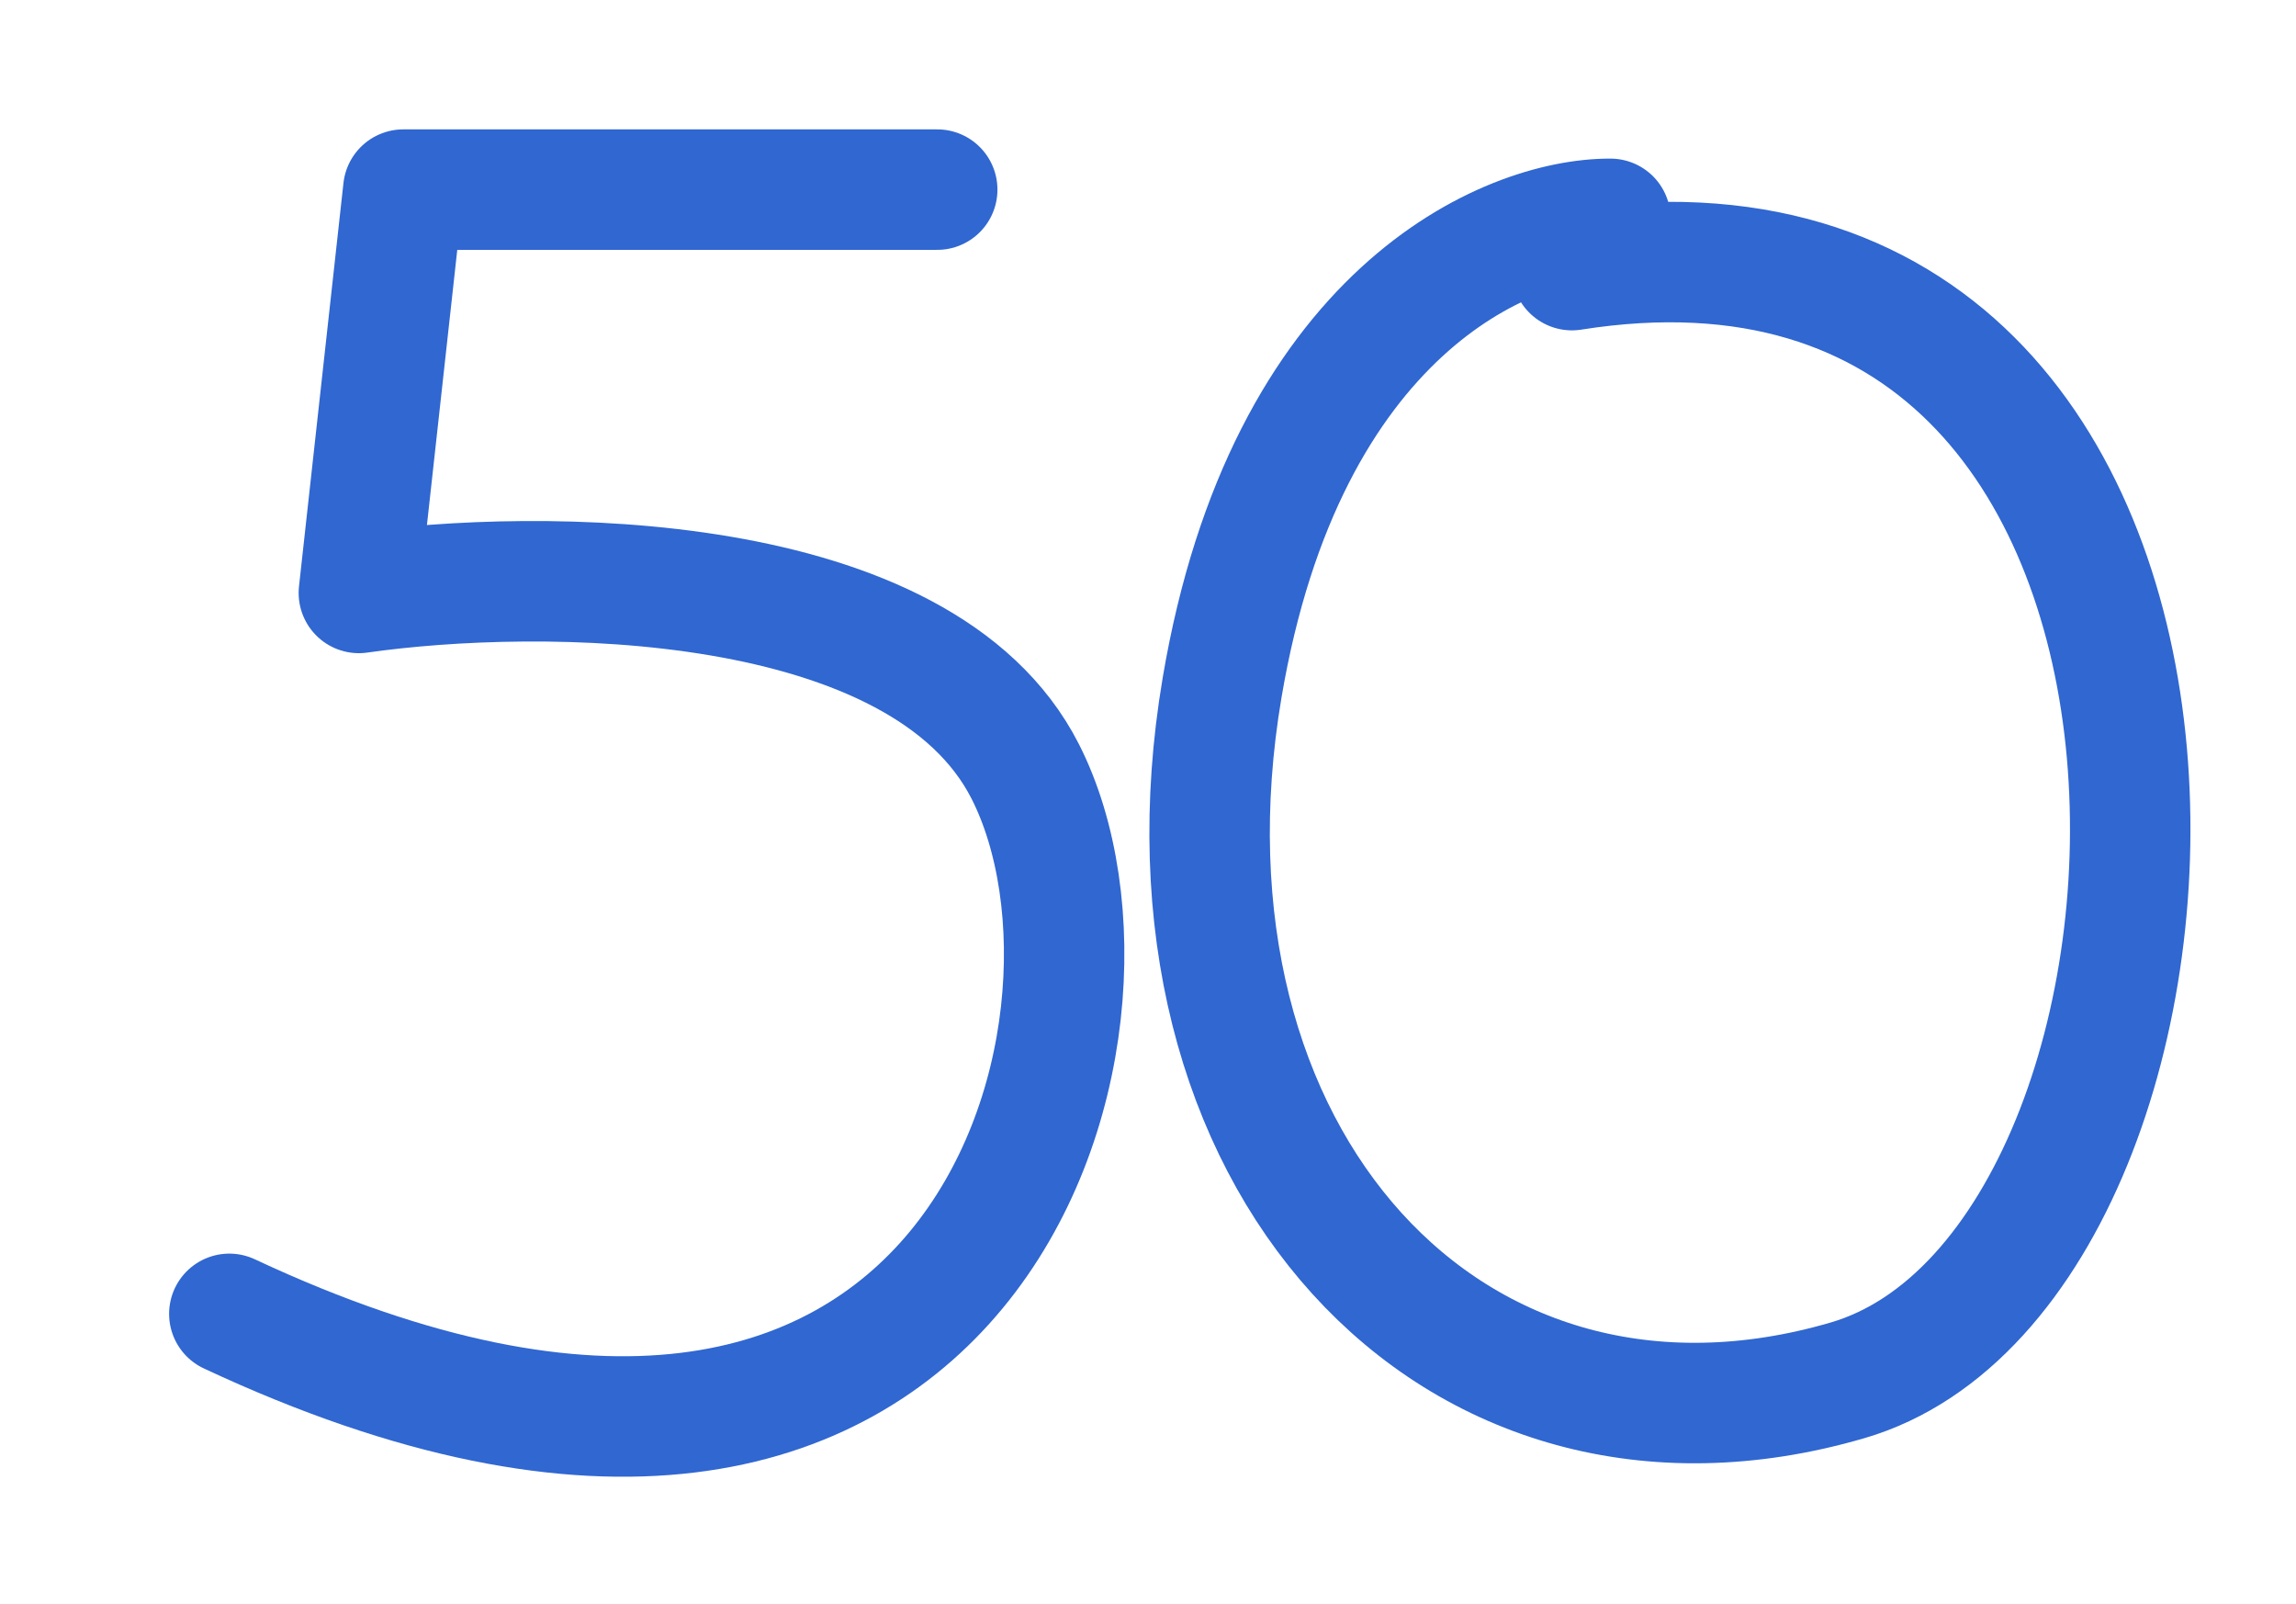
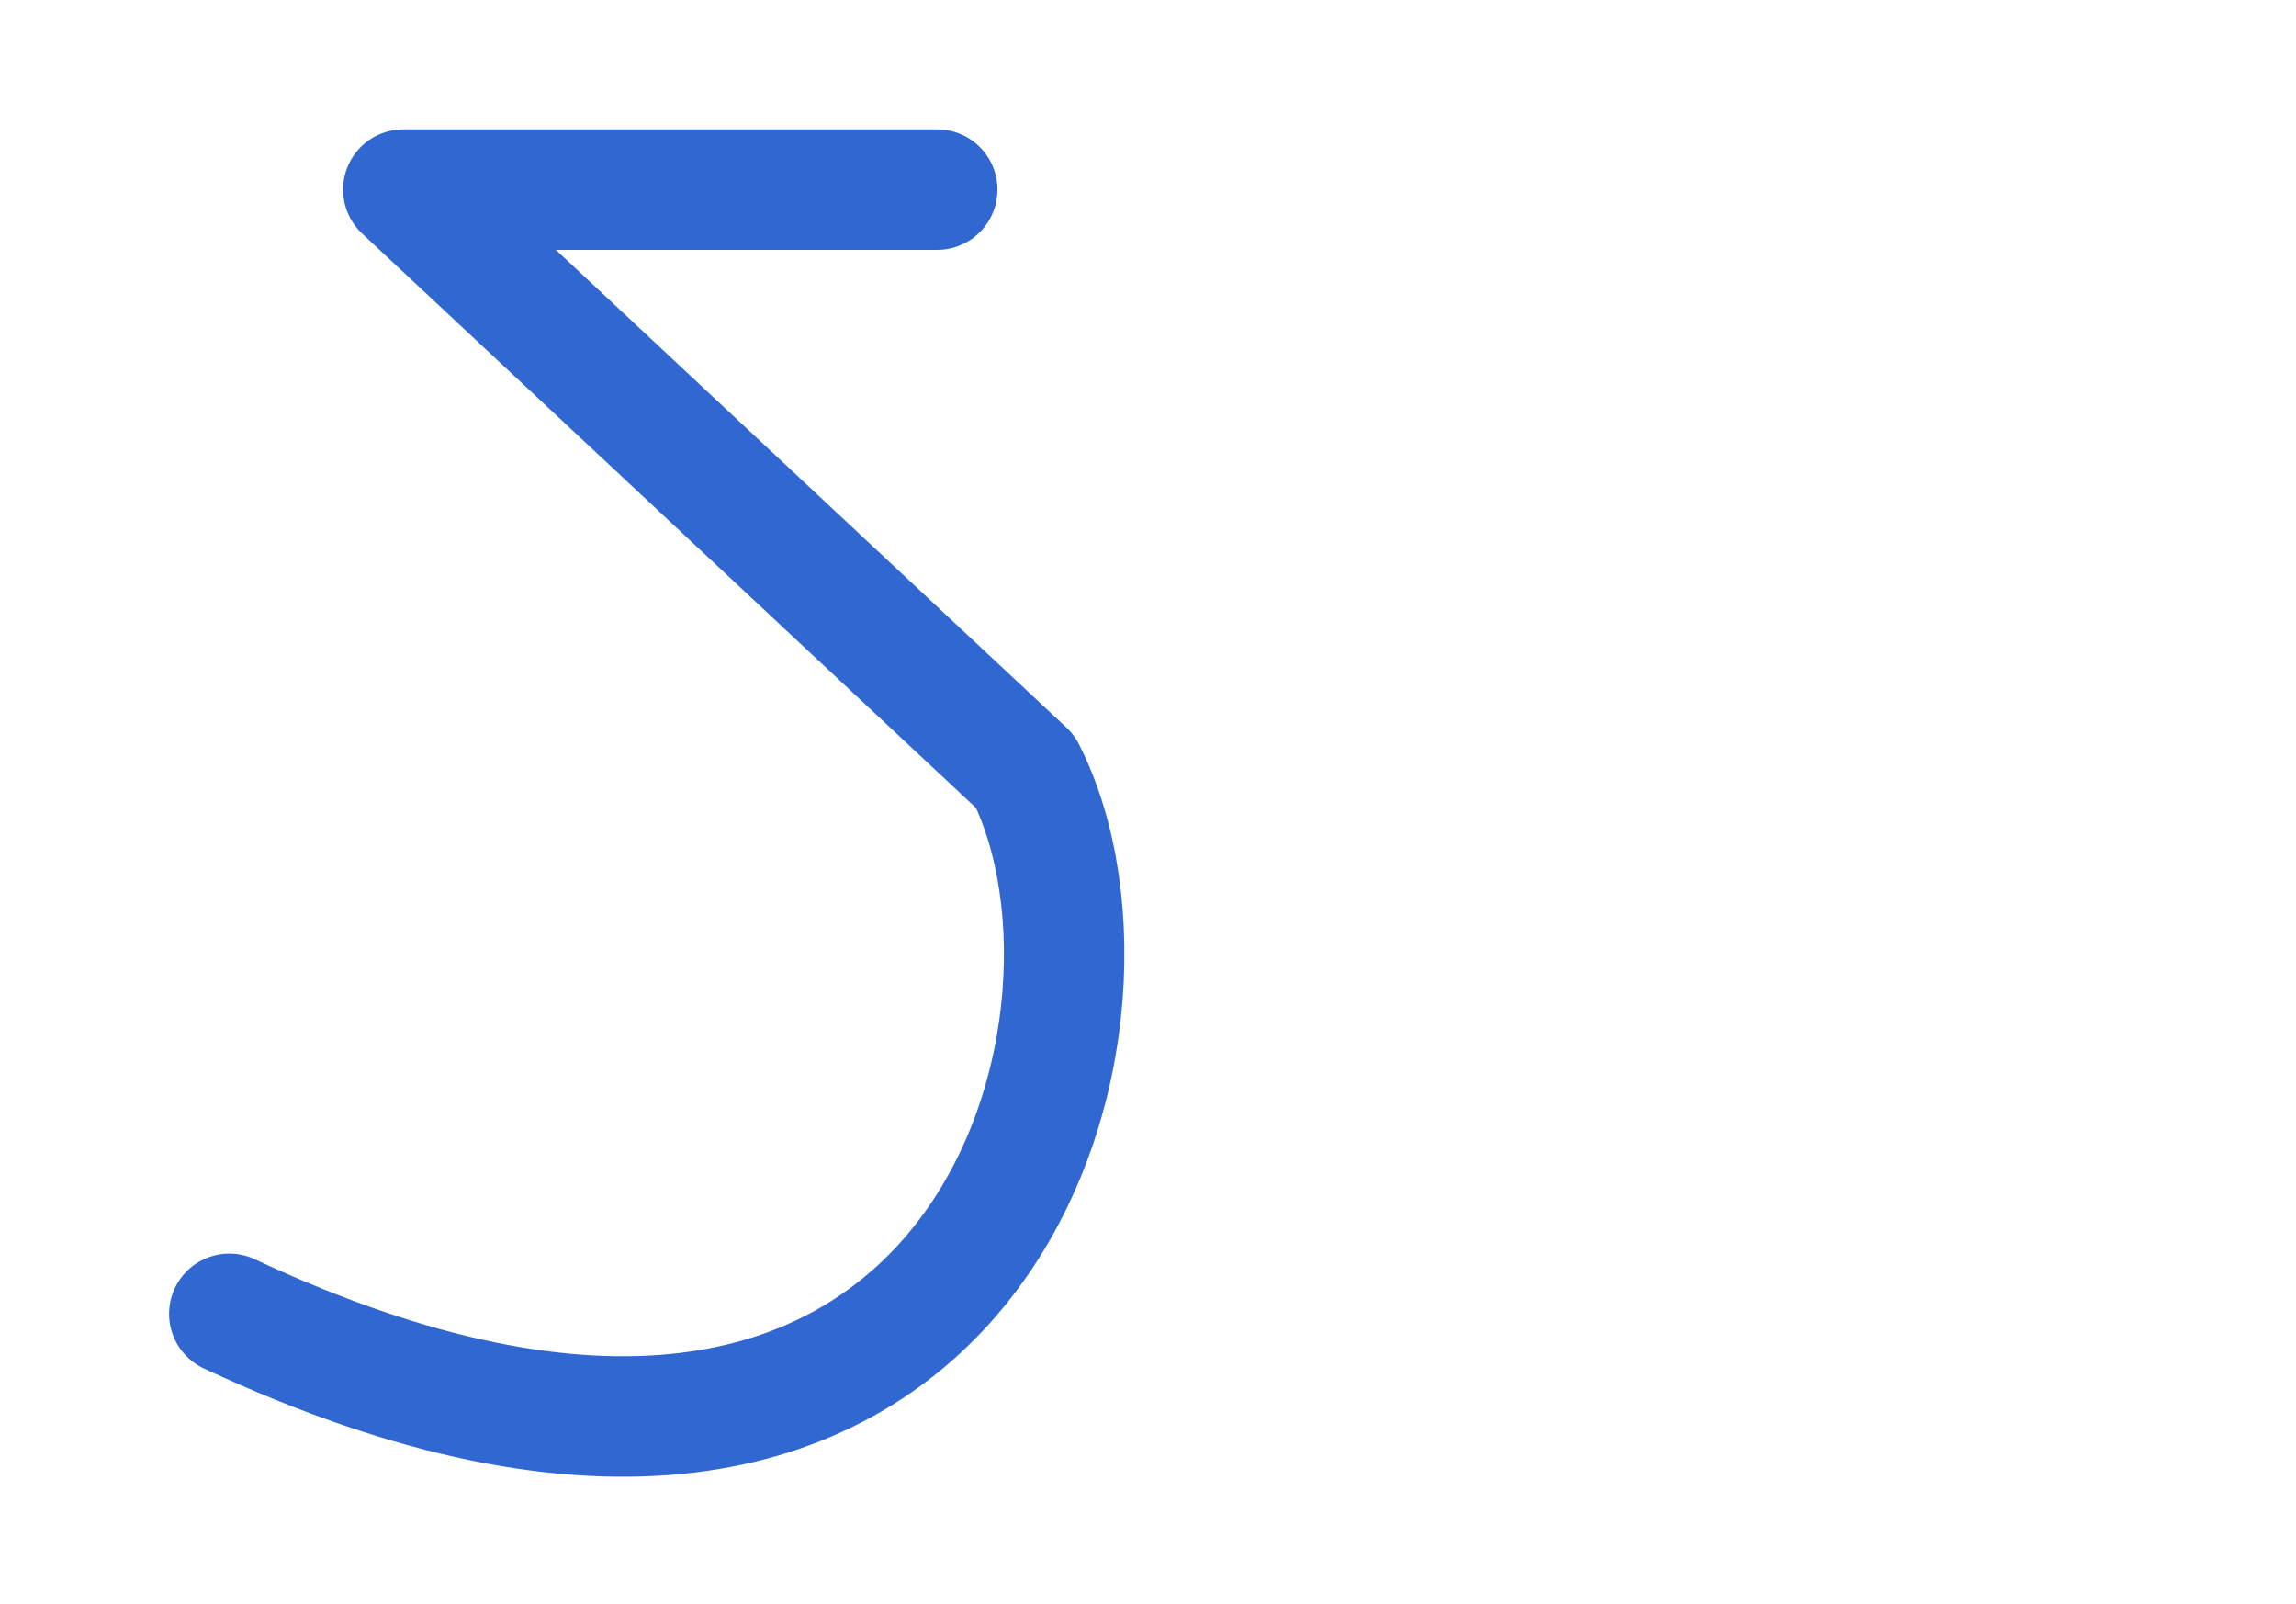
<svg xmlns="http://www.w3.org/2000/svg" width="305" height="213" viewBox="0 0 305 213" fill="none">
-   <path d="M213.929 29.063C200.253 29.017 170.789 41.401 162.344 91.314C151.787 153.705 192.974 198.641 245.44 183.305C297.906 167.969 303.644 20.89 208.811 35.872" stroke="#3067D1" stroke-width="16" stroke-linecap="round" stroke-linejoin="round" />
-   <path d="M30.463 174.481C129.784 220.966 153.439 136.393 136.2 102.463C122.41 75.32 71.434 75.339 47.671 78.742L53.577 25.181L124.5 25.181" stroke="#3067D1" stroke-width="16" stroke-linecap="round" stroke-linejoin="round" />
+   <path d="M30.463 174.481C129.784 220.966 153.439 136.393 136.2 102.463L53.577 25.181L124.5 25.181" stroke="#3067D1" stroke-width="16" stroke-linecap="round" stroke-linejoin="round" />
</svg>